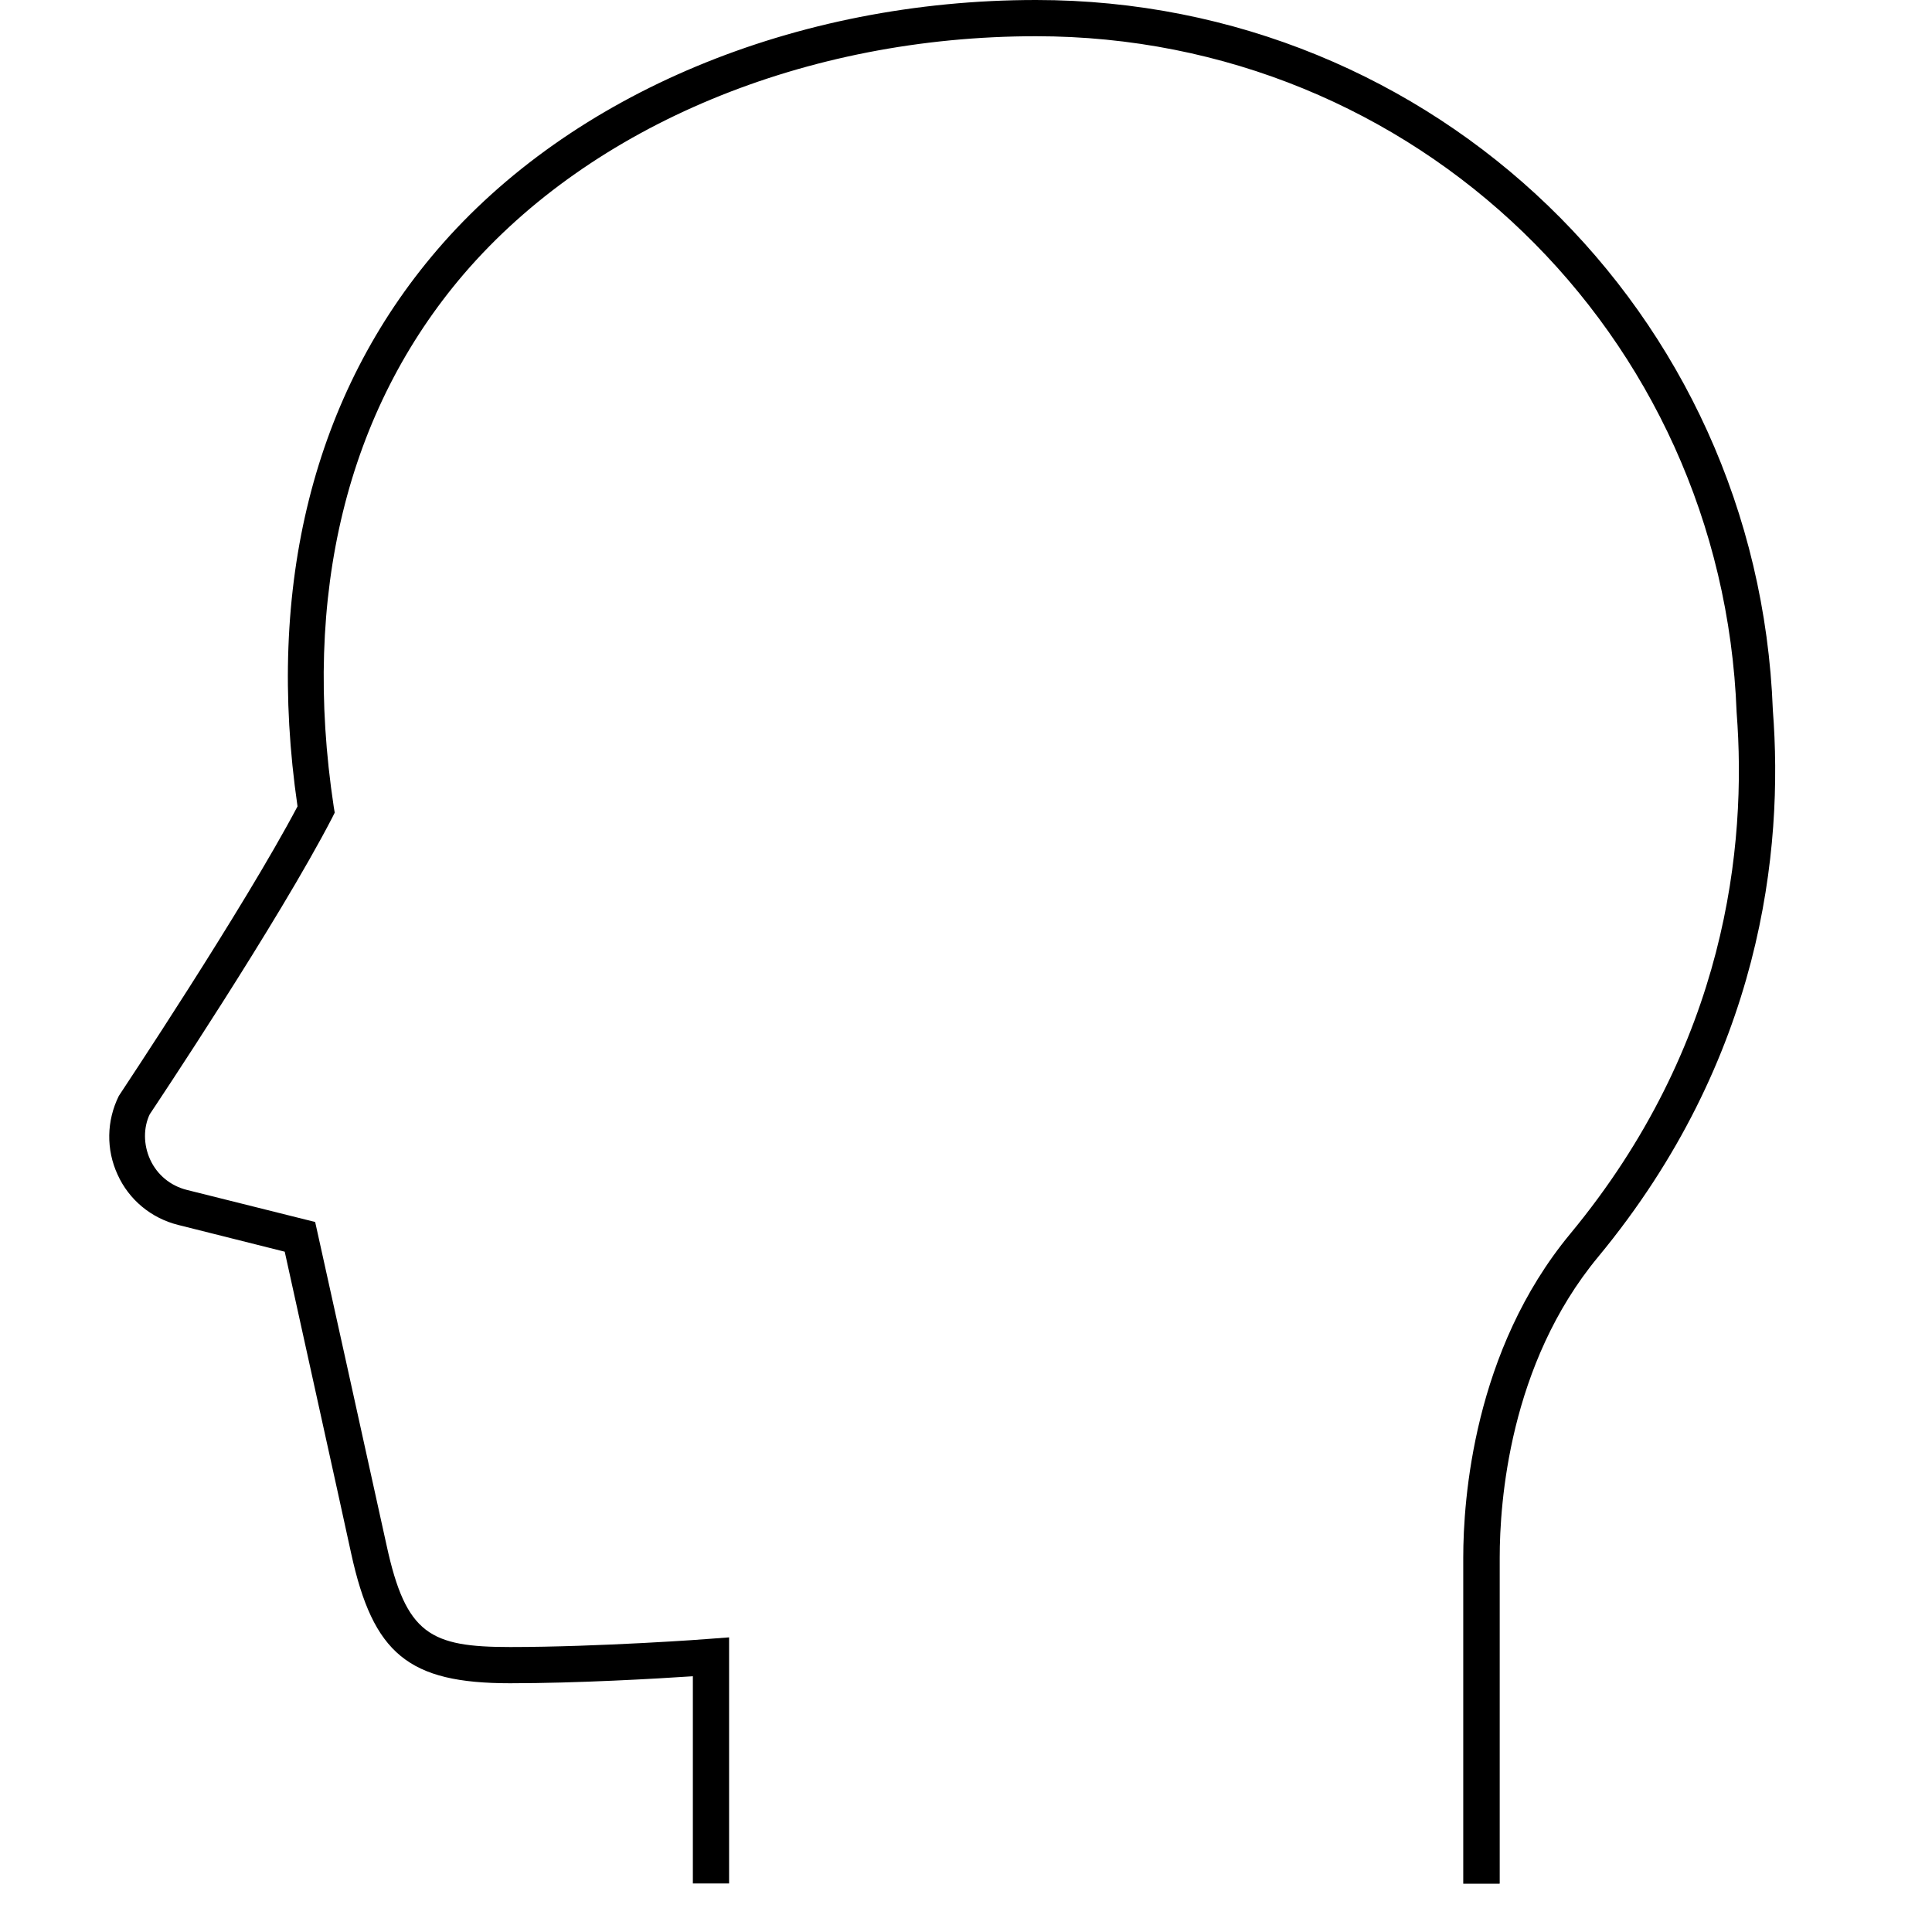
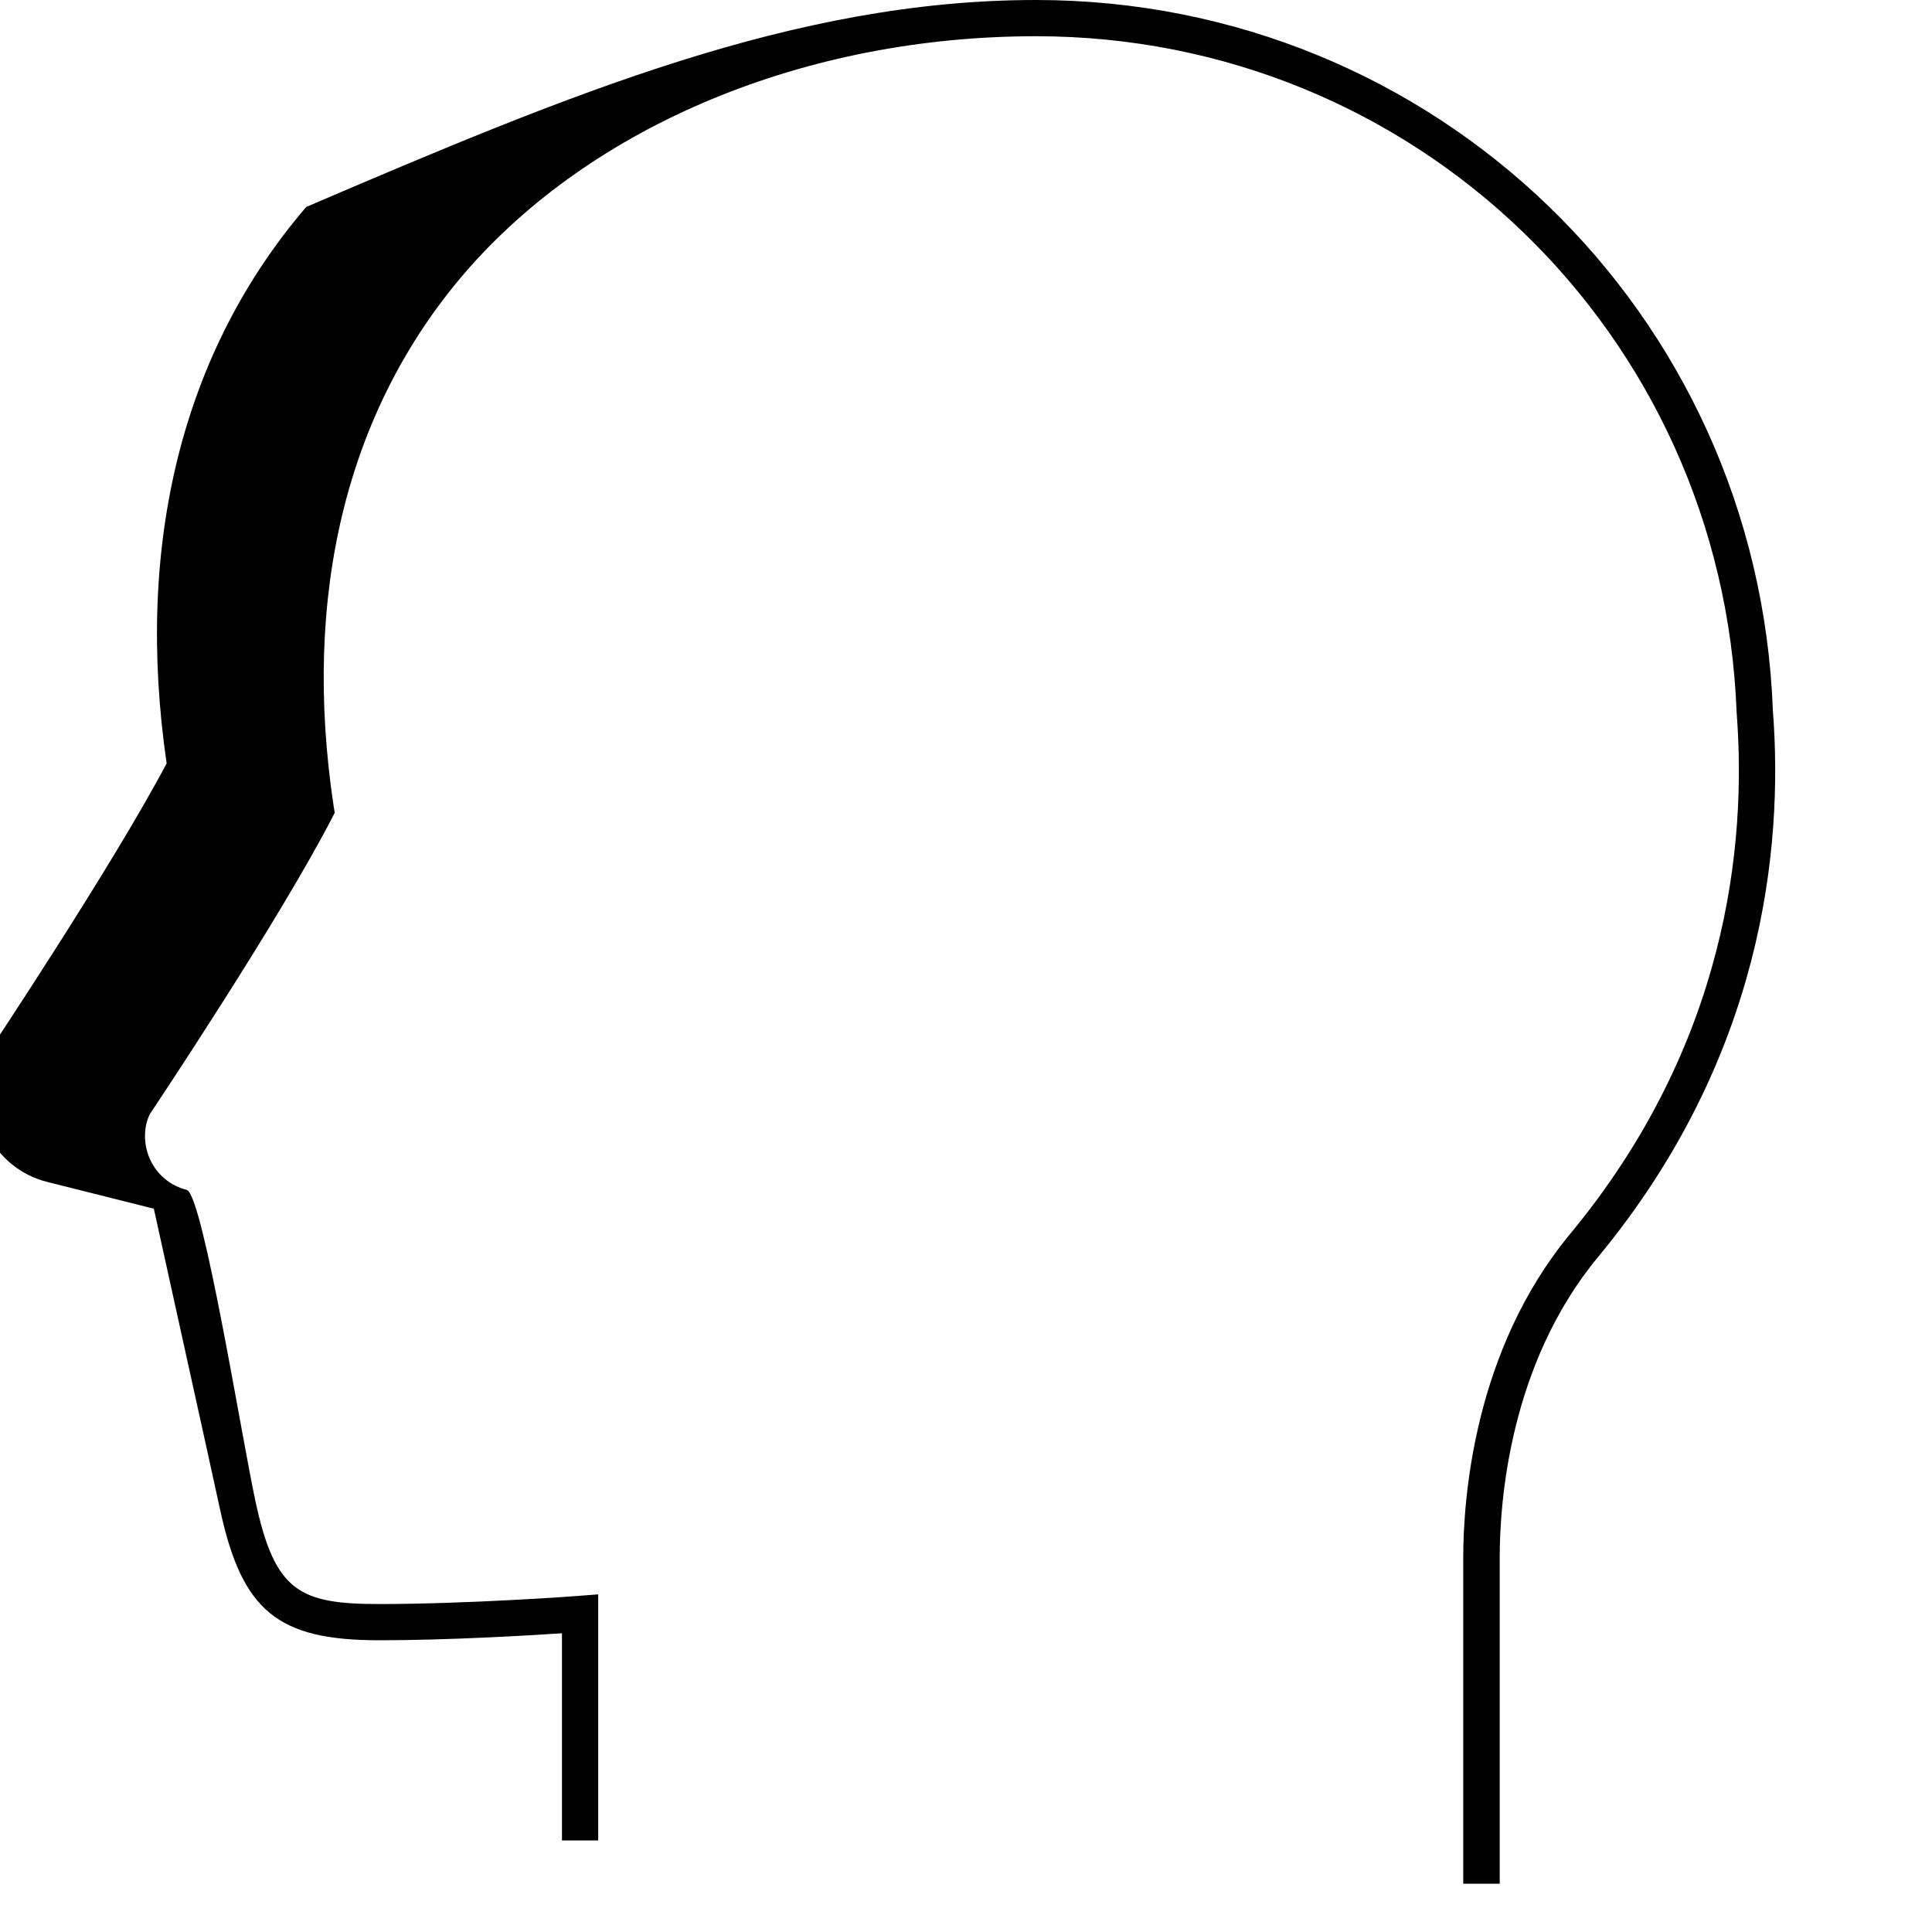
<svg xmlns="http://www.w3.org/2000/svg" id="_レイヤー_1" data-name="レイヤー_1" viewBox="0 0 80 80">
-   <path d="M62.09,78h-1.5v-13.5c0-2.42.43-8.58,4.43-13.41,6.47-7.82,7.32-16.06,6.89-21.59-.59-15.71-13.33-28-29.01-28-9.54,0-18.39,3.68-23.68,9.83-4.86,5.67-6.73,13.3-5.4,22.08l.04.24-.11.22c-2.21,4.27-7.33,11.94-7.55,12.27-.26.54-.27,1.25.02,1.88.29.63.84,1.08,1.51,1.25l5.32,1.33.1.45s2.29,10.34,2.86,12.95c.8,3.68,1.81,4.2,5.12,4.2,3.65,0,8.22-.33,8.26-.34l.8-.06v10.19h-1.5v-8.58c-1.49.1-4.78.29-7.57.29-4.2,0-5.67-1.21-6.58-5.38-.49-2.27-2.31-10.47-2.75-12.49l-4.42-1.11c-1.11-.28-2.03-1.04-2.5-2.08-.48-1.04-.46-2.23.05-3.26.1-.16,5.16-7.75,7.4-11.99-1.33-9.12.67-17.08,5.78-23.04C23.65,3.87,32.93,0,42.9,0c16.49,0,29.89,12.92,30.51,29.41.45,5.78-.45,14.43-7.23,22.63-3.69,4.45-4.08,10.19-4.08,12.45v13.5Z" />
+   <path d="M62.09,78h-1.5v-13.5c0-2.42.43-8.58,4.43-13.41,6.47-7.82,7.32-16.06,6.89-21.59-.59-15.71-13.33-28-29.01-28-9.54,0-18.39,3.68-23.68,9.83-4.86,5.67-6.73,13.3-5.4,22.08l.04.24-.11.22c-2.21,4.27-7.33,11.94-7.55,12.27-.26.54-.27,1.25.02,1.88.29.63.84,1.08,1.51,1.25s2.29,10.34,2.86,12.95c.8,3.68,1.81,4.2,5.12,4.2,3.65,0,8.22-.33,8.26-.34l.8-.06v10.19h-1.5v-8.58c-1.49.1-4.78.29-7.57.29-4.2,0-5.67-1.21-6.58-5.38-.49-2.27-2.31-10.47-2.75-12.49l-4.42-1.11c-1.11-.28-2.03-1.04-2.5-2.08-.48-1.04-.46-2.23.05-3.26.1-.16,5.16-7.75,7.4-11.99-1.33-9.12.67-17.08,5.78-23.04C23.65,3.87,32.93,0,42.9,0c16.49,0,29.89,12.92,30.51,29.41.45,5.78-.45,14.43-7.23,22.63-3.69,4.45-4.08,10.19-4.08,12.45v13.5Z" />
</svg>